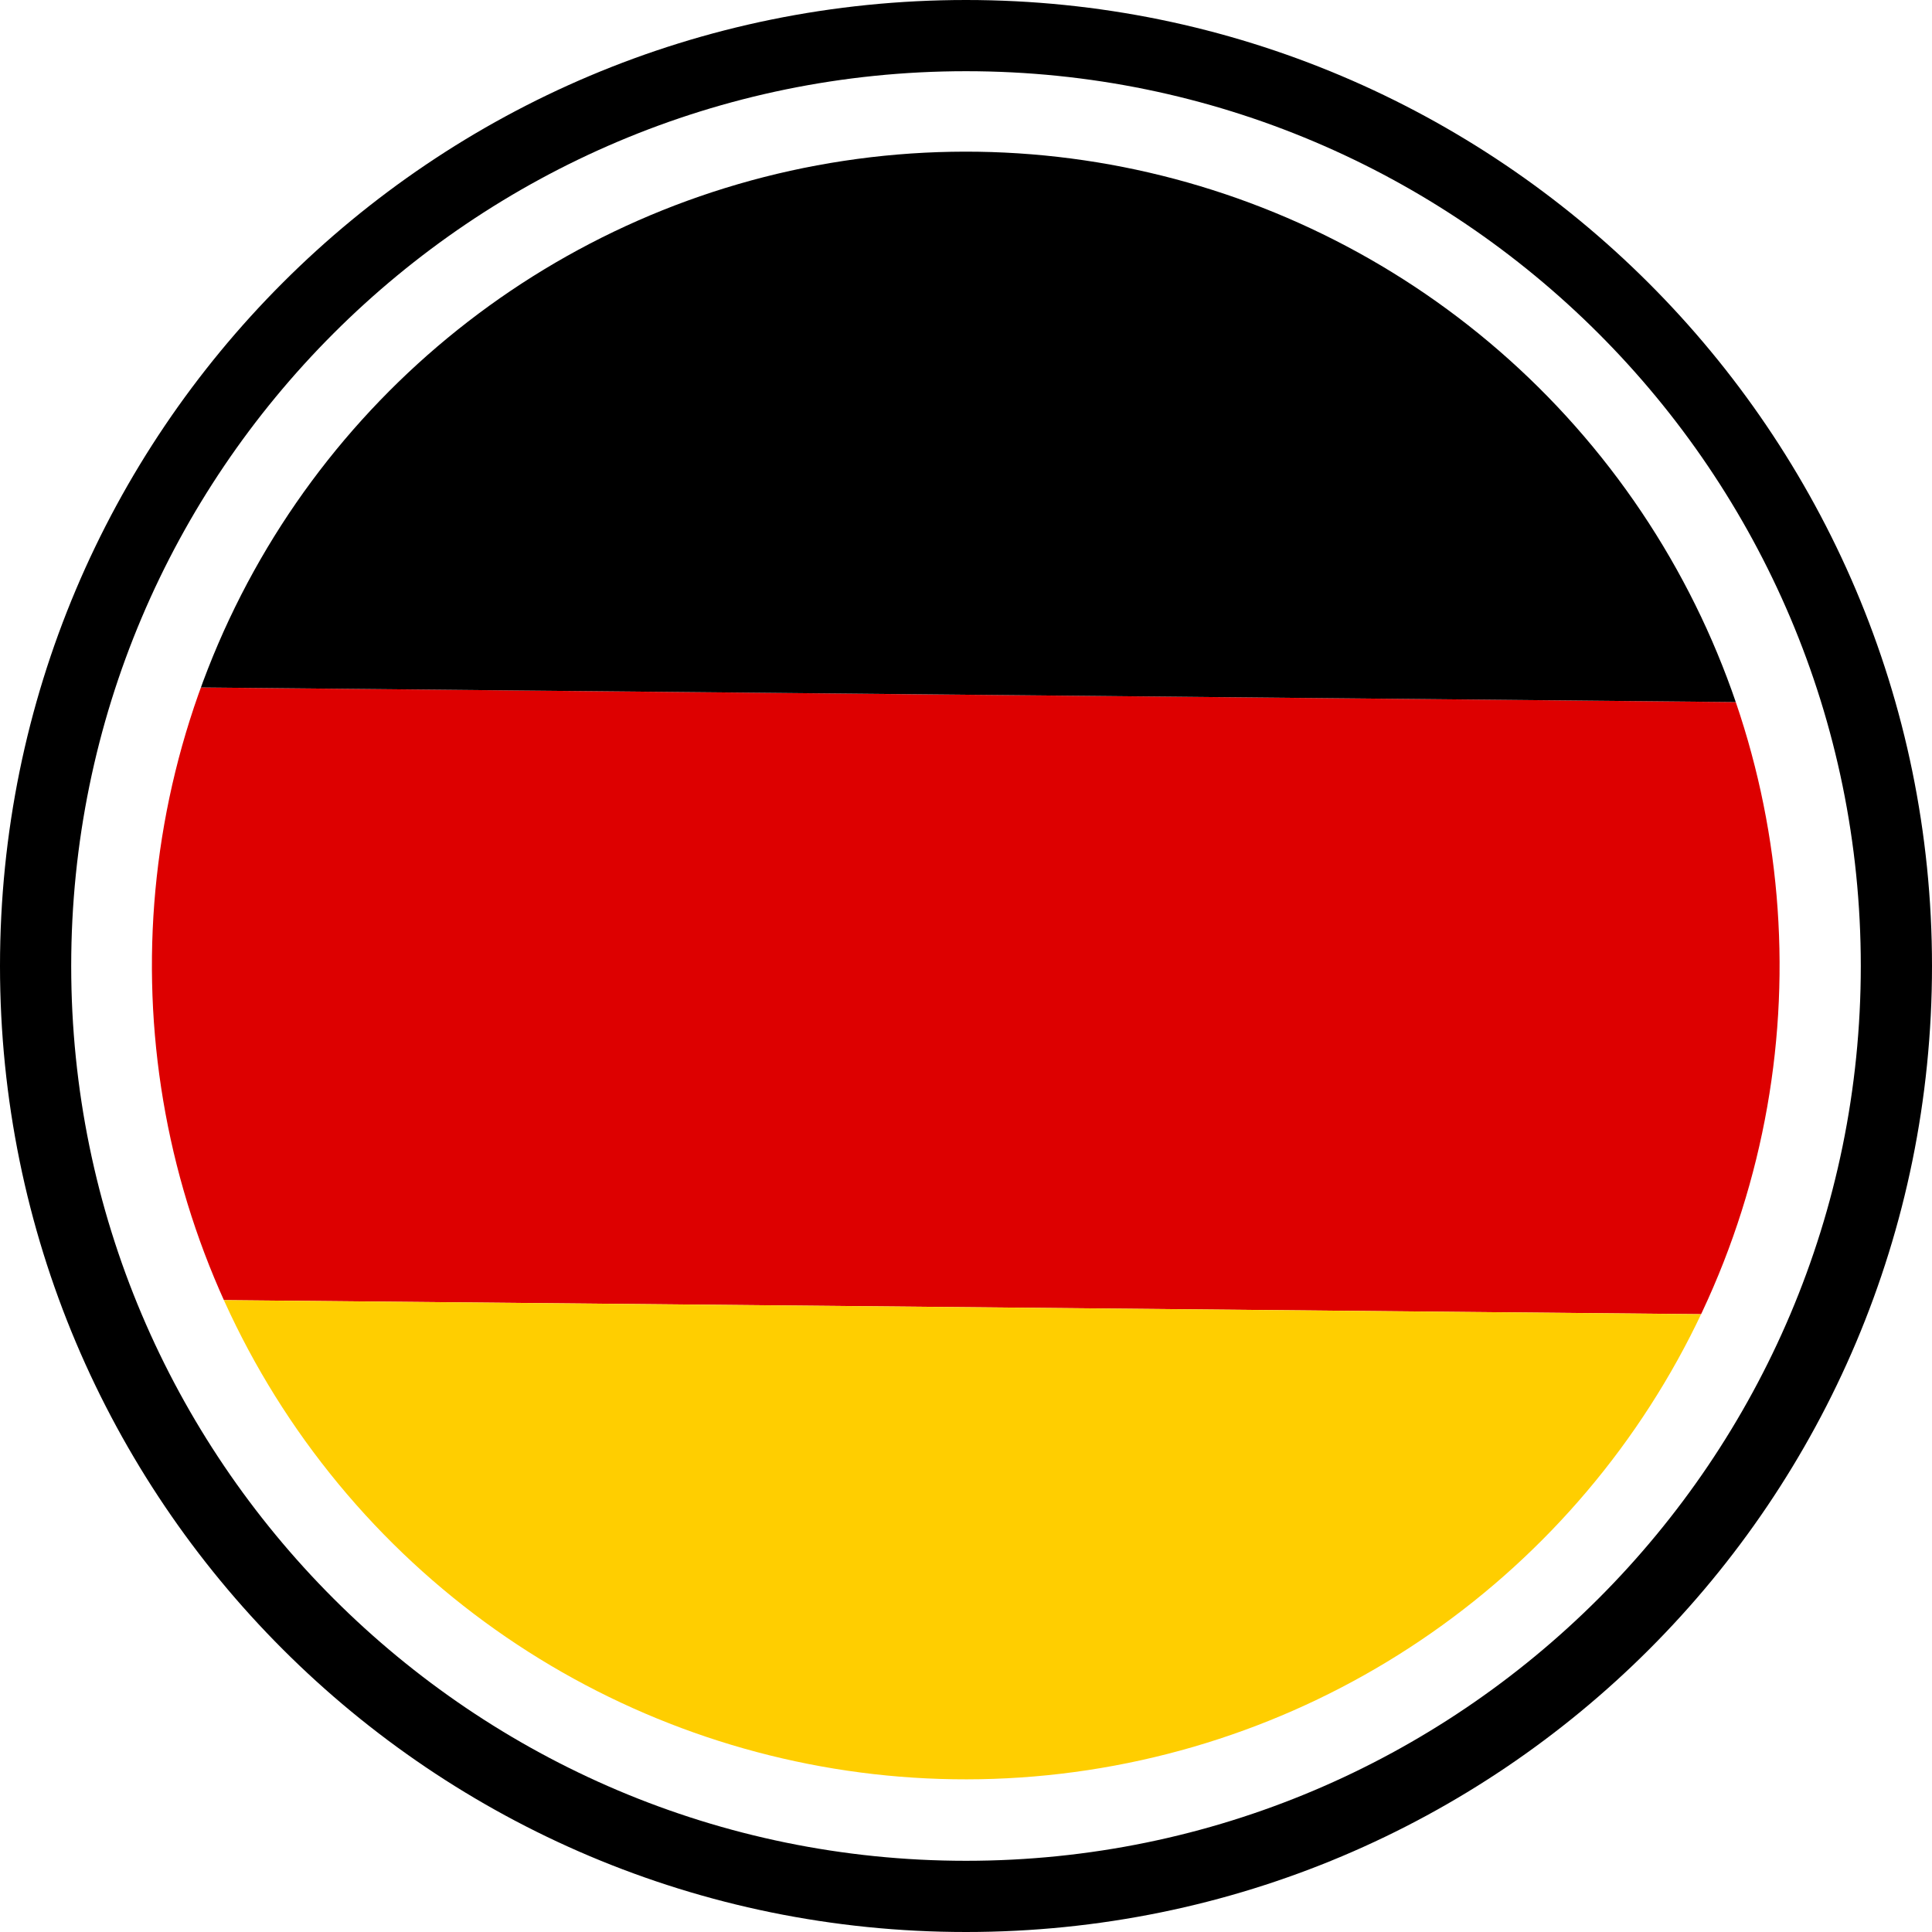
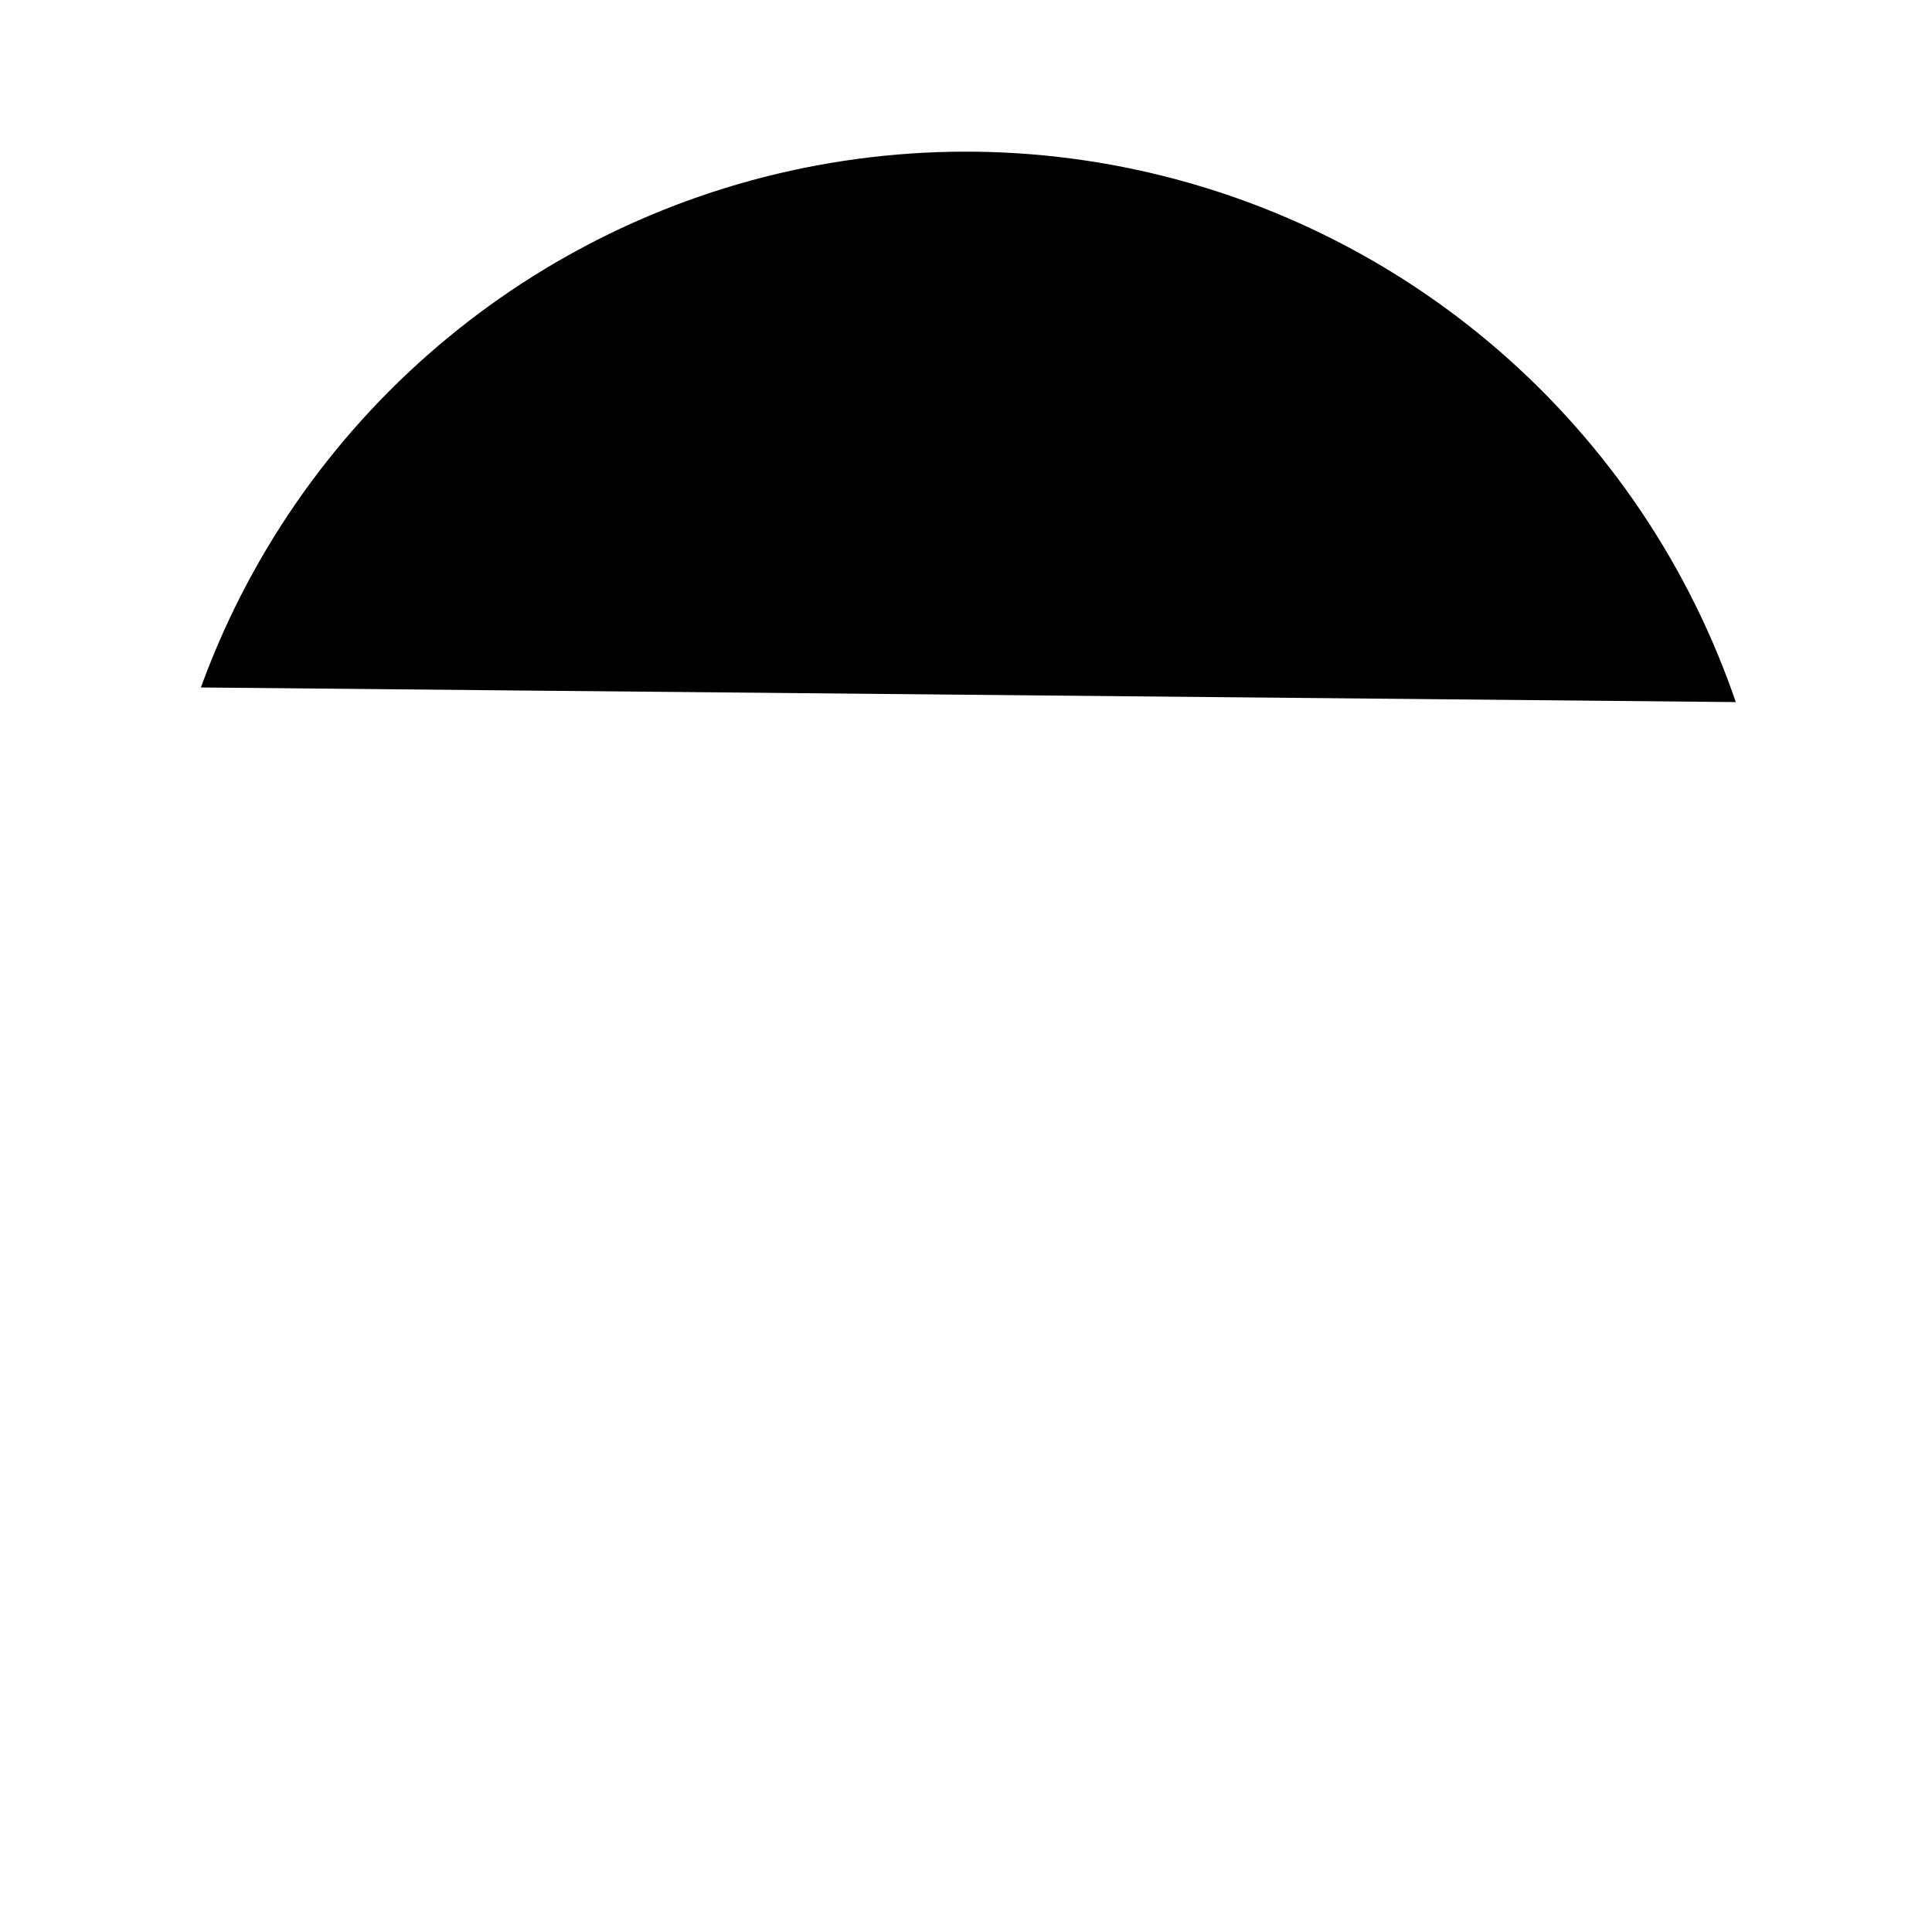
<svg xmlns="http://www.w3.org/2000/svg" xmlns:xlink="http://www.w3.org/1999/xlink" version="1.1" id="Layer_1" x="0px" y="0px" viewBox="0 0 81.4 81.4" style="enable-background:new 0 0 81.4 81.4;" xml:space="preserve">
  <style type="text/css">
	.st0{fill:none;stroke:#000000;stroke-width:2;stroke-miterlimit:10;}
	.st1{fill:#FFFFFF;}
	.st2{fill-rule:evenodd;clip-rule:evenodd;fill:#FFFFFF;}
	.st3{clip-path:url(#SVGID_2_);}
	.st4{fill:#DD0000;}
	.st5{fill:#FFCE00;}
</style>
  <g>
    <defs>
      <ellipse id="SVGID_1_" transform="matrix(0.781 -0.624 0.624 0.781 -16.494 34.289)" cx="40.7" cy="40.7" rx="34.3" ry="34.3" />
    </defs>
    <clipPath id="SVGID_2_">
      <use xlink:href="#SVGID_1_" style="overflow:visible;" />
    </clipPath>
    <g class="st3">
-       <rect x="-32.1" y="29.3" transform="matrix(1 9.520771e-03 -9.520771e-03 1 0.404 -0.414)" class="st4" width="151.6" height="25.8" />
      <rect x="-31.9" y="3.5" transform="matrix(1 9.520771e-03 -9.520771e-03 1 0.158 -0.417)" width="151.6" height="25.8" />
-       <rect x="-32.4" y="55.1" transform="matrix(1 9.520771e-03 -9.520771e-03 1 0.65 -0.41)" class="st5" width="151.6" height="25.8" />
    </g>
  </g>
  <g>
-     <path d="M40.7,3c20.8,0,37.7,16.9,37.7,37.7S61.5,78.4,40.7,78.4C19.9,78.4,3,61.5,3,40.7S19.9,3,40.7,3 M40.7,0   C18.2,0,0,18.2,0,40.7c0,22.5,18.2,40.7,40.7,40.7s40.7-18.2,40.7-40.7C81.4,18.2,63.1,0,40.7,0L40.7,0z" />
-   </g>
+     </g>
</svg>